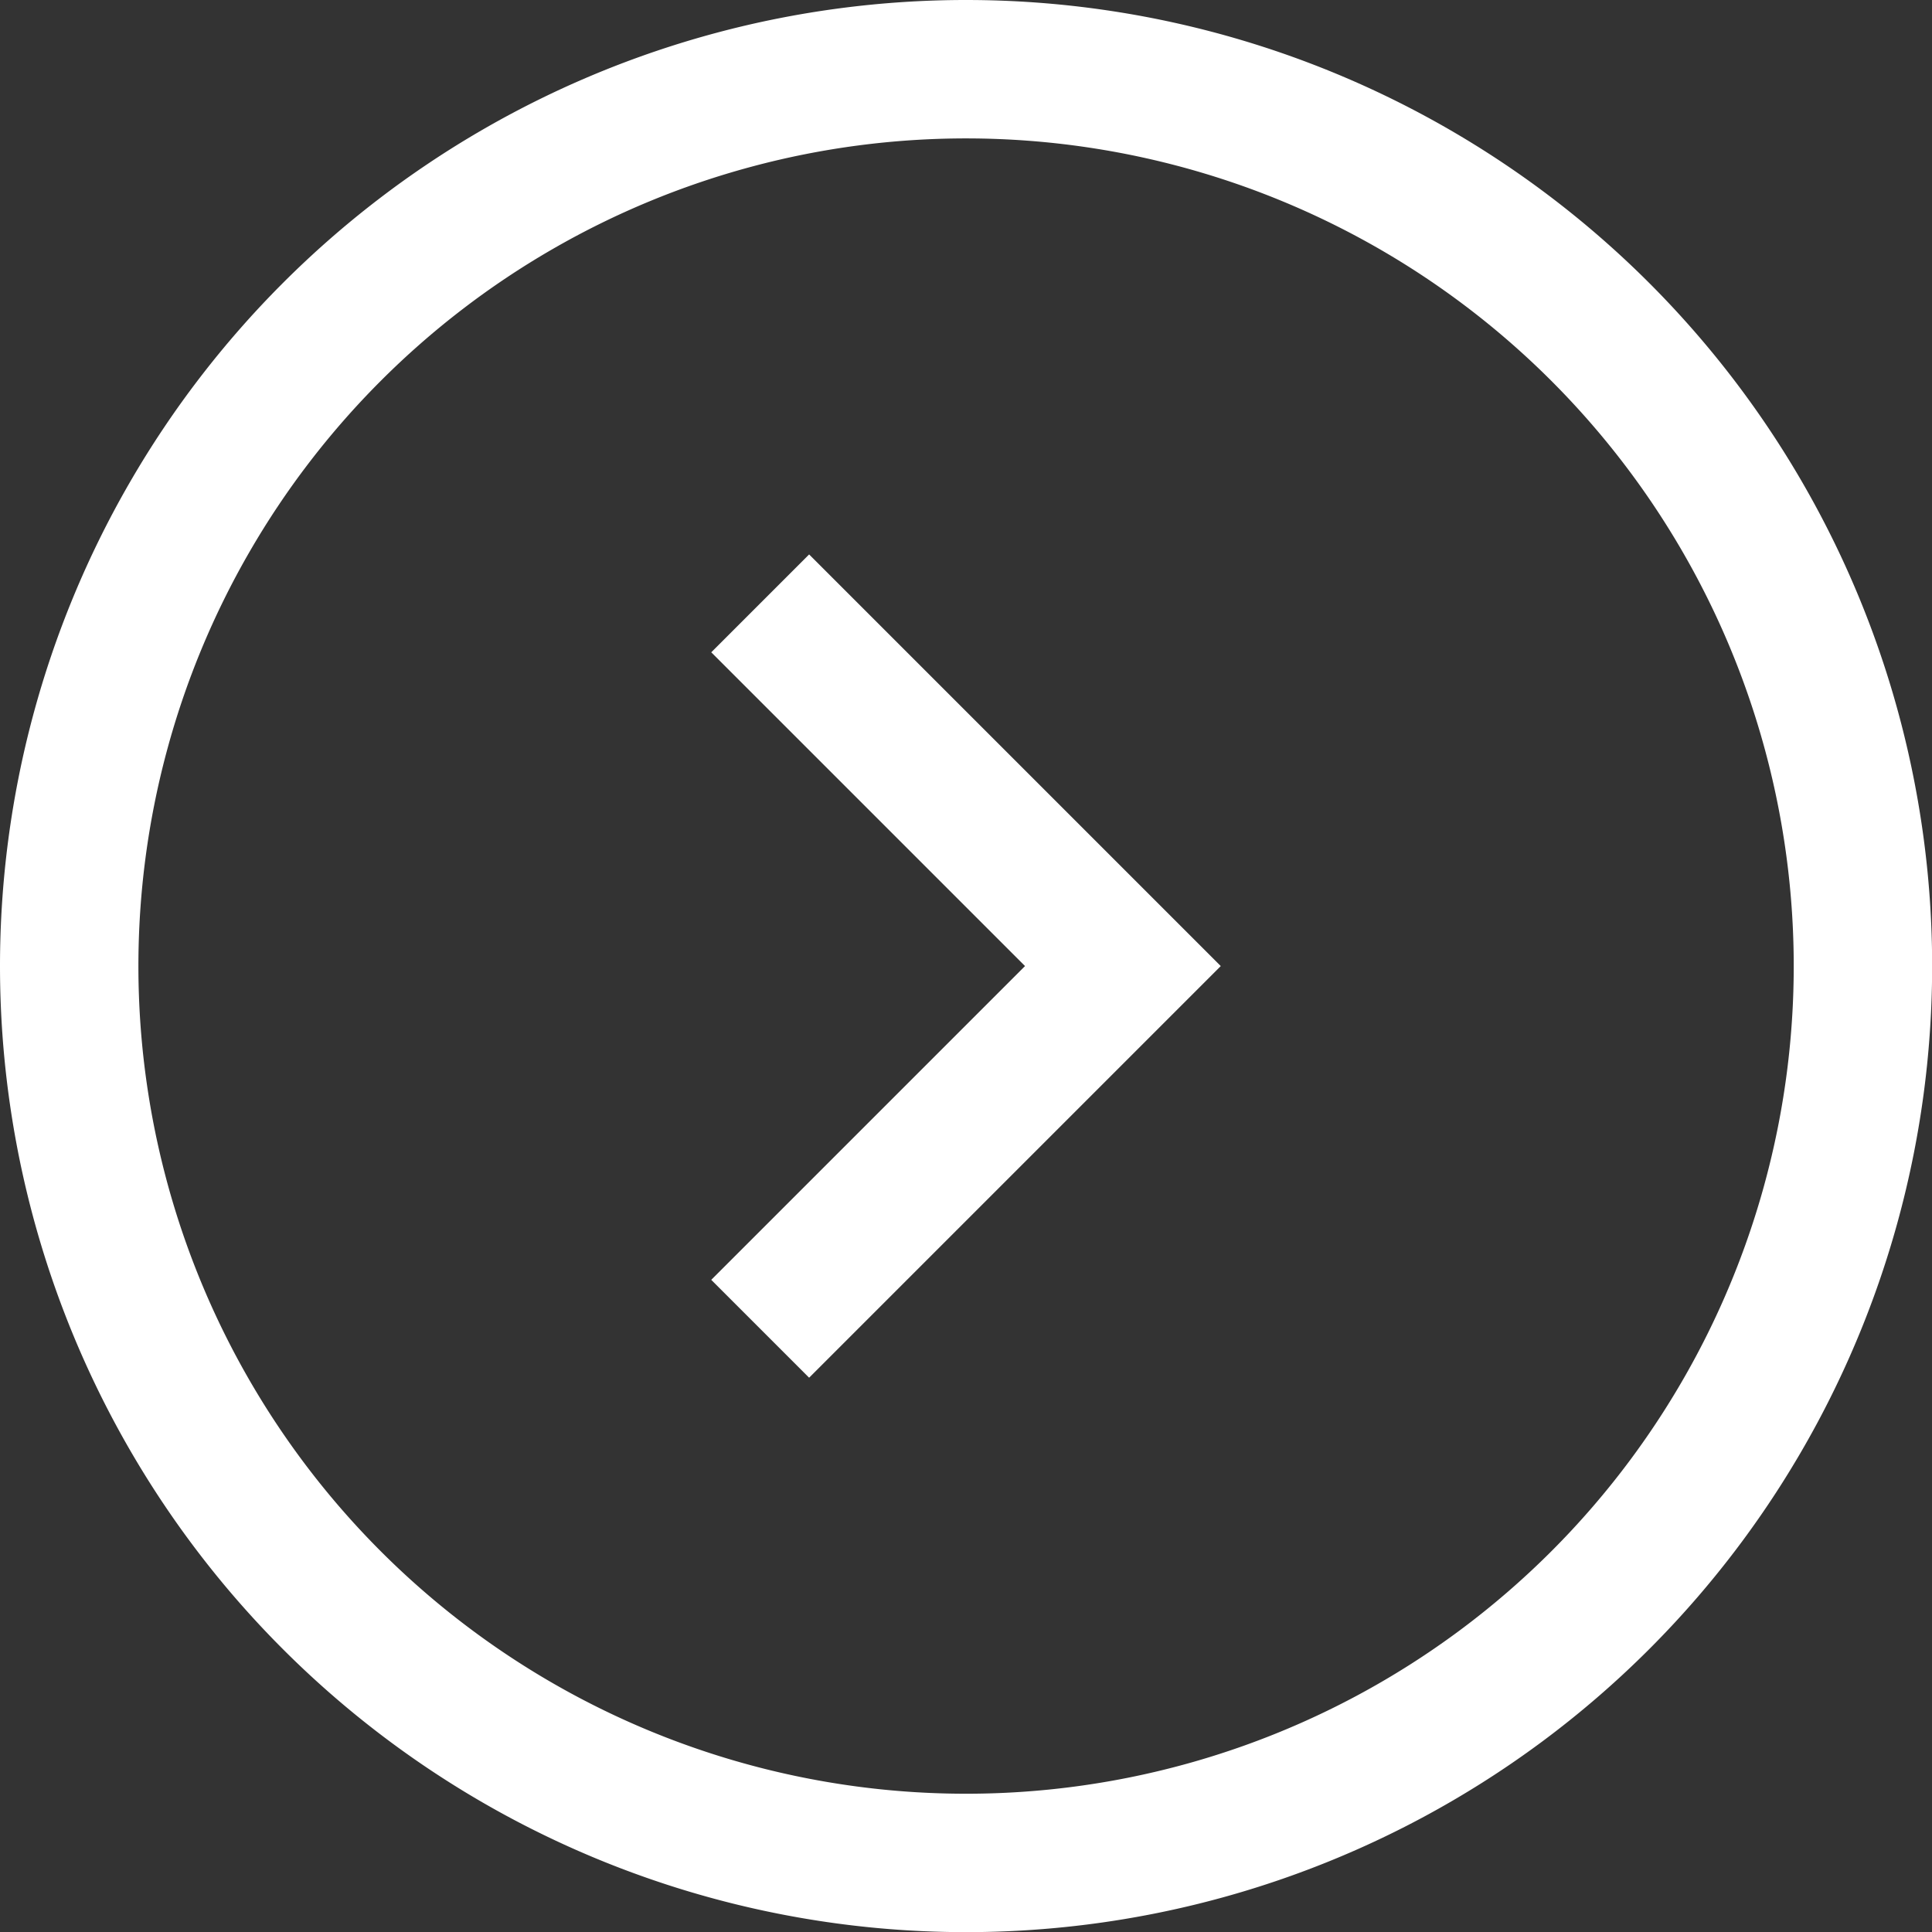
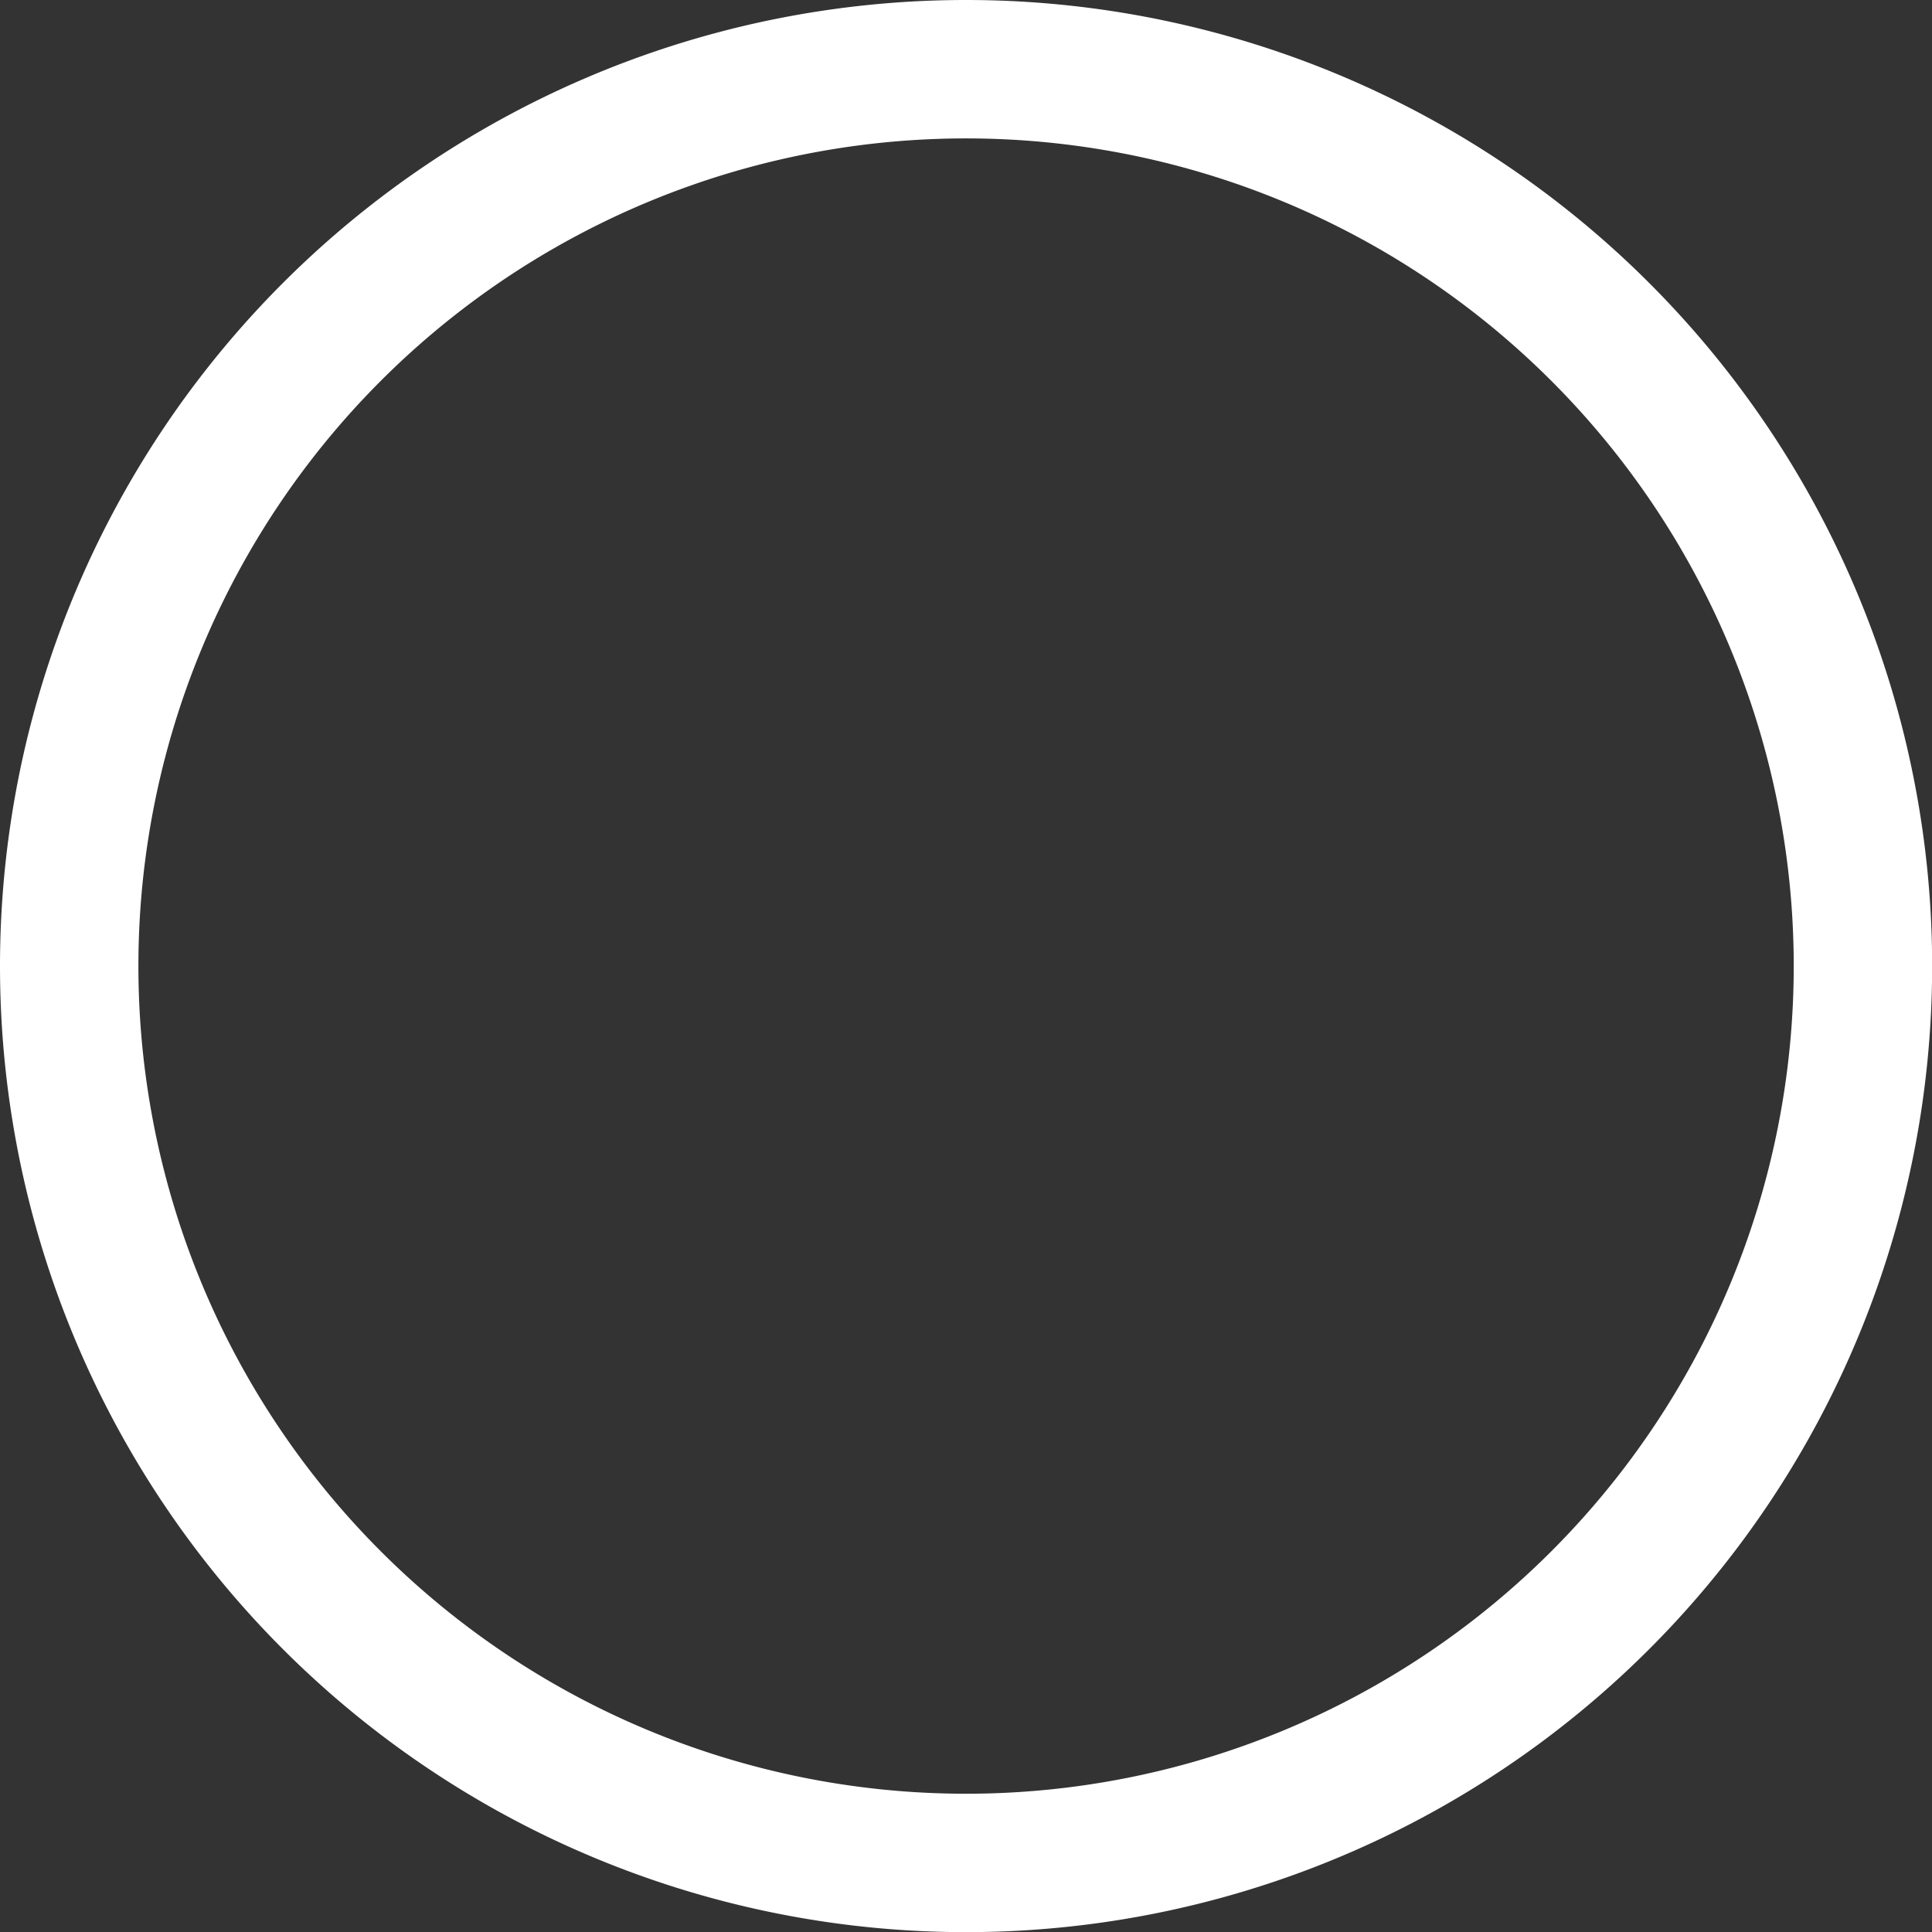
<svg xmlns="http://www.w3.org/2000/svg" width="13.959" height="13.959" viewBox="0 0 13.959 13.959">
  <rect x="0" y="0" width="13.959" height="13.959" fill="#333333" stroke="none" />
  <g id="arrow-right-circle" transform="translate(0.5 0.5)">
-     <path id="パス_11" data-name="パス 11" d="M13.5,9l2.267,2.267L13.5,13.534" transform="translate(-8.154 -4.787)" fill="rgba(0,0,0,0)" stroke="#fff" stroke-linecap="square" stroke-width="1" />
    <path id="パス_12" data-name="パス 12" d="M6.48,0A6.48,6.48,0,1,1,0,6.48,6.48,6.48,0,0,1,6.48,0Z" fill="rgba(0,0,0,0)" stroke="#fff" stroke-linecap="square" stroke-width="1" />
  </g>
</svg>